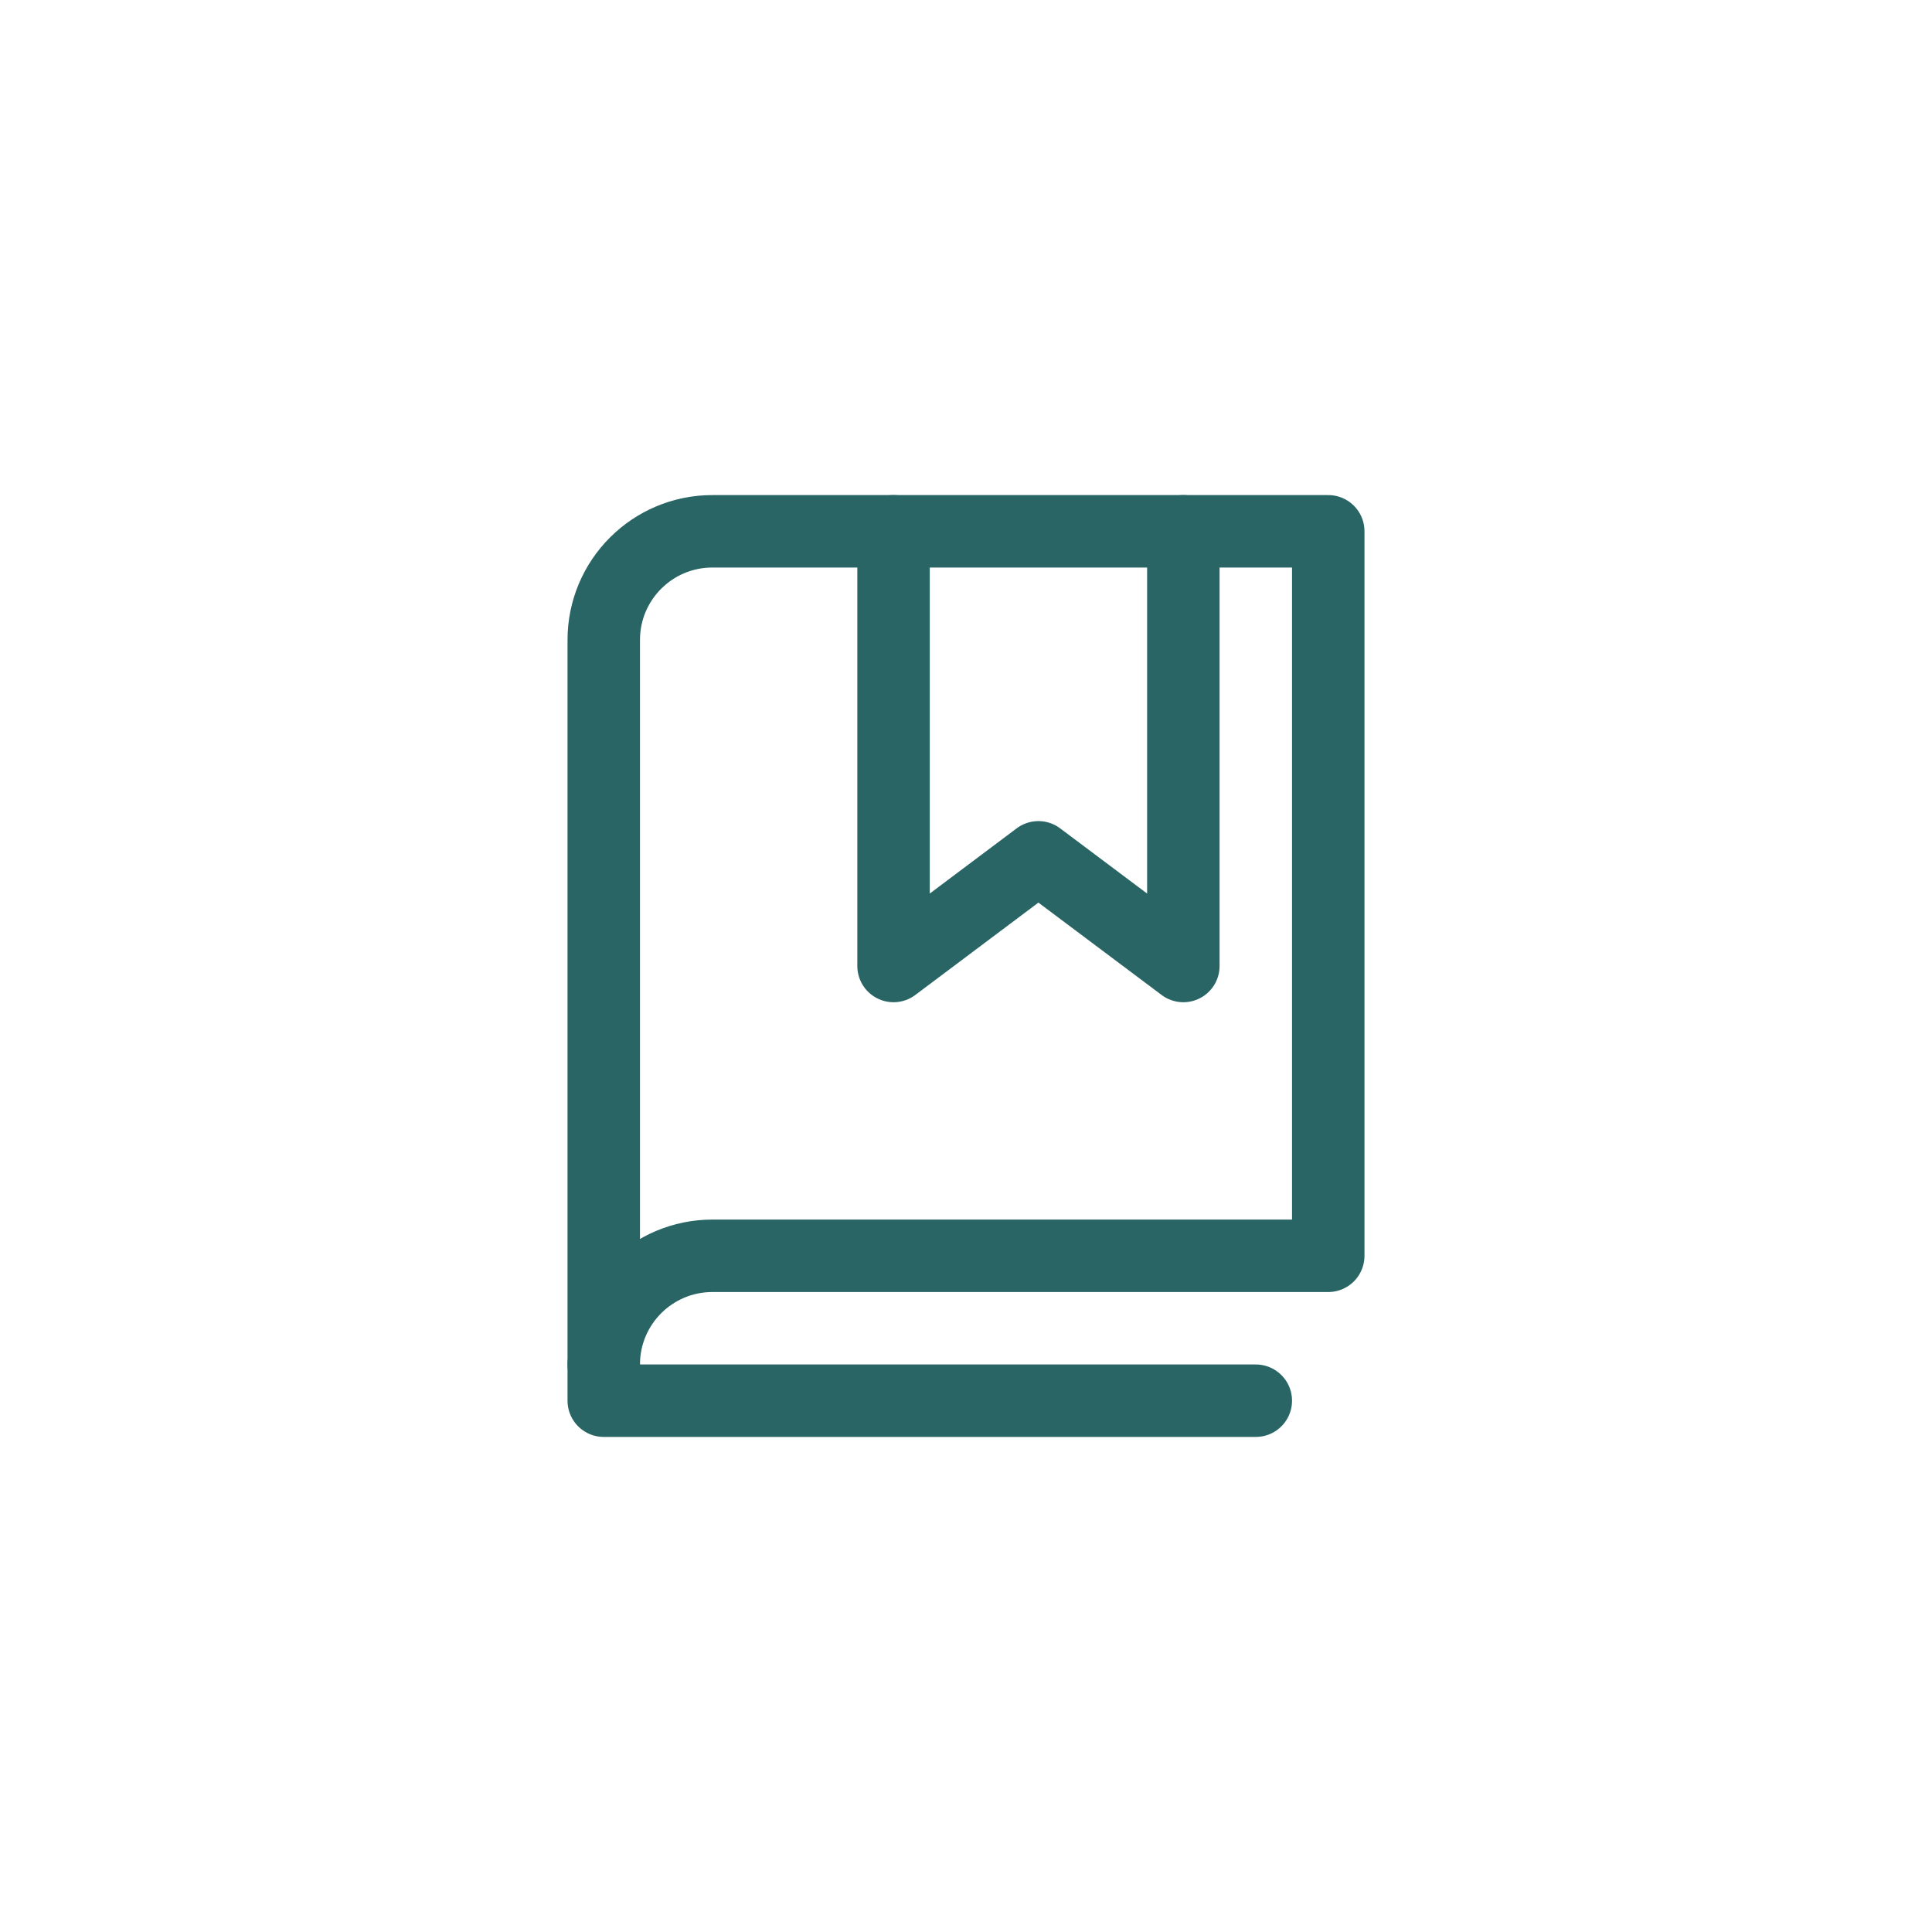
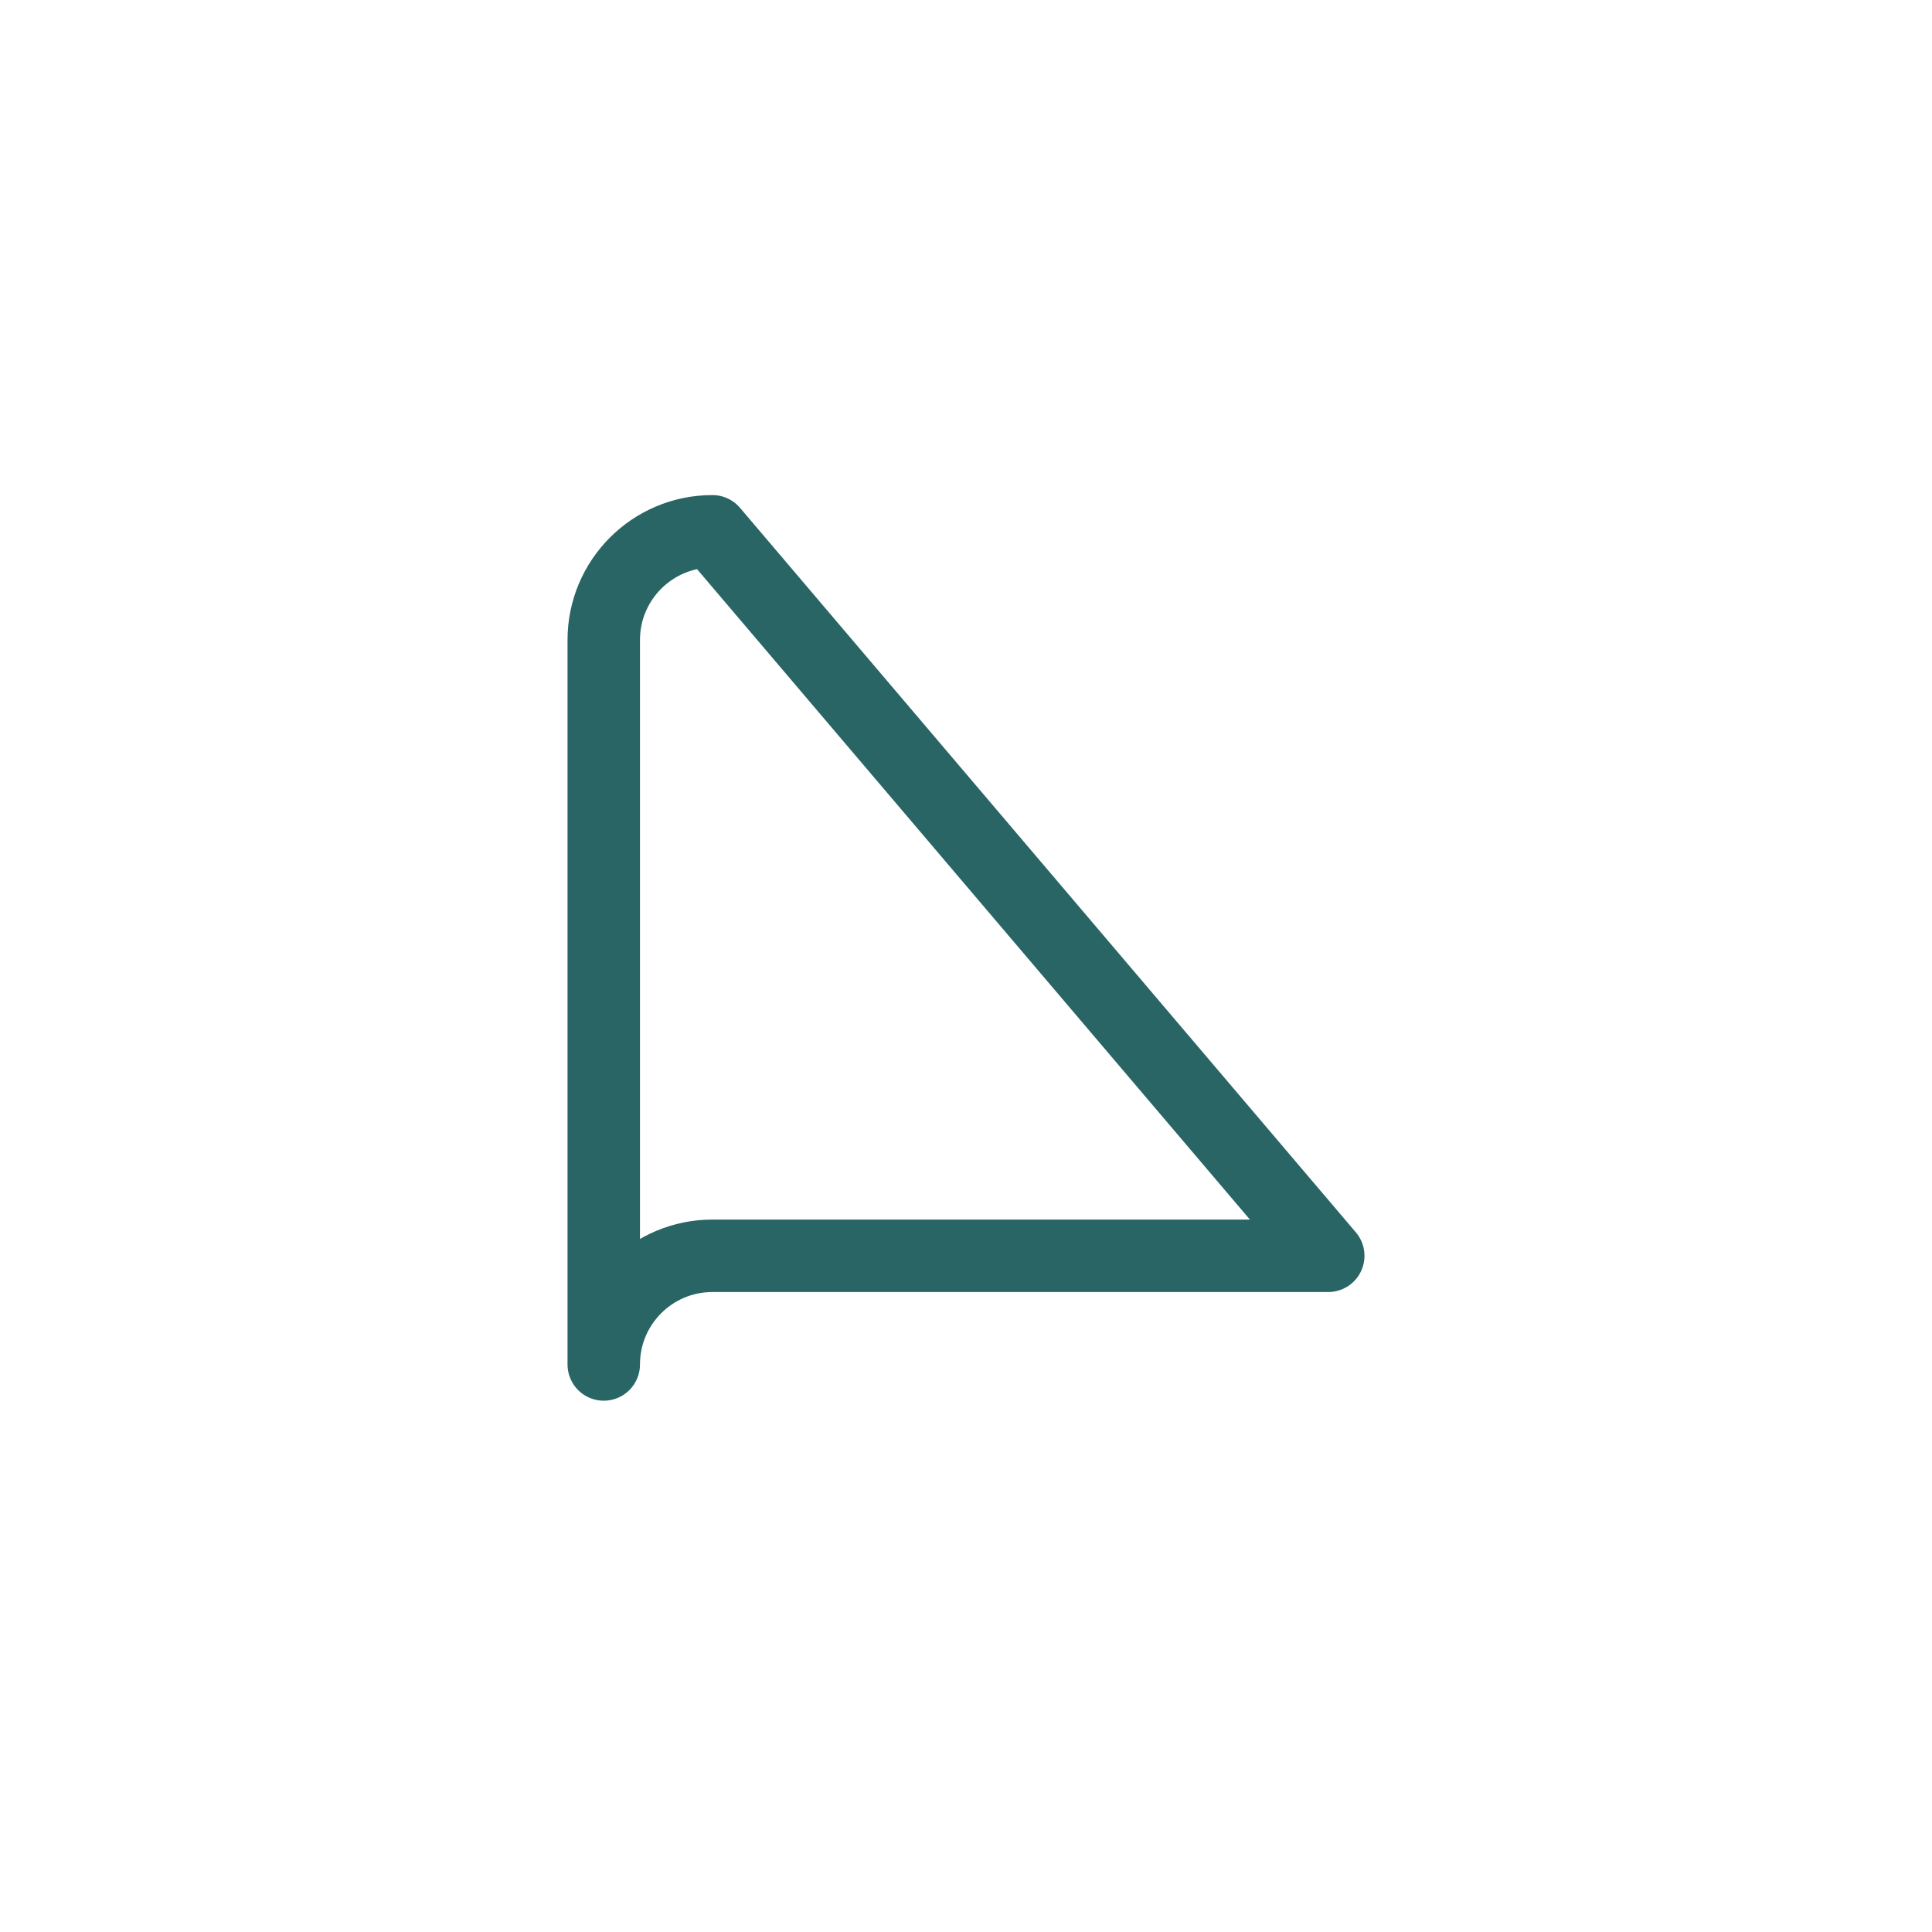
<svg xmlns="http://www.w3.org/2000/svg" width="40px" height="40px" viewBox="0 0 40 40" version="1.1">
  <title>icon/icon-book</title>
  <g id="icon/book" stroke="none" stroke-width="1" fill="none" fill-rule="evenodd">
    <rect id="Rectangle" x="0" y="0" width="40" height="40" />
    <g id="BookBookmark" transform="translate(12.5, 11)" stroke="#296565" stroke-linecap="round" stroke-linejoin="round" stroke-width="1.5">
-       <polyline id="Path" points="12 0 12 9 8.999 6.75 6 9 6 0" />
-       <path d="M4.125e-05,17.25 C4.125e-05,16.007 1.007,15 2.25,15 L15,15 L15,0 L2.25,0 C1.007,0 4.125e-05,1.007 4.125e-05,2.25 L4.125e-05,17.25 Z" id="Path" />
-       <polyline id="Path" points="0 17.25 0 18 13.5 18" />
+       <path d="M4.125e-05,17.25 C4.125e-05,16.007 1.007,15 2.25,15 L15,15 L2.25,0 C1.007,0 4.125e-05,1.007 4.125e-05,2.25 L4.125e-05,17.25 Z" id="Path" />
    </g>
  </g>
</svg>